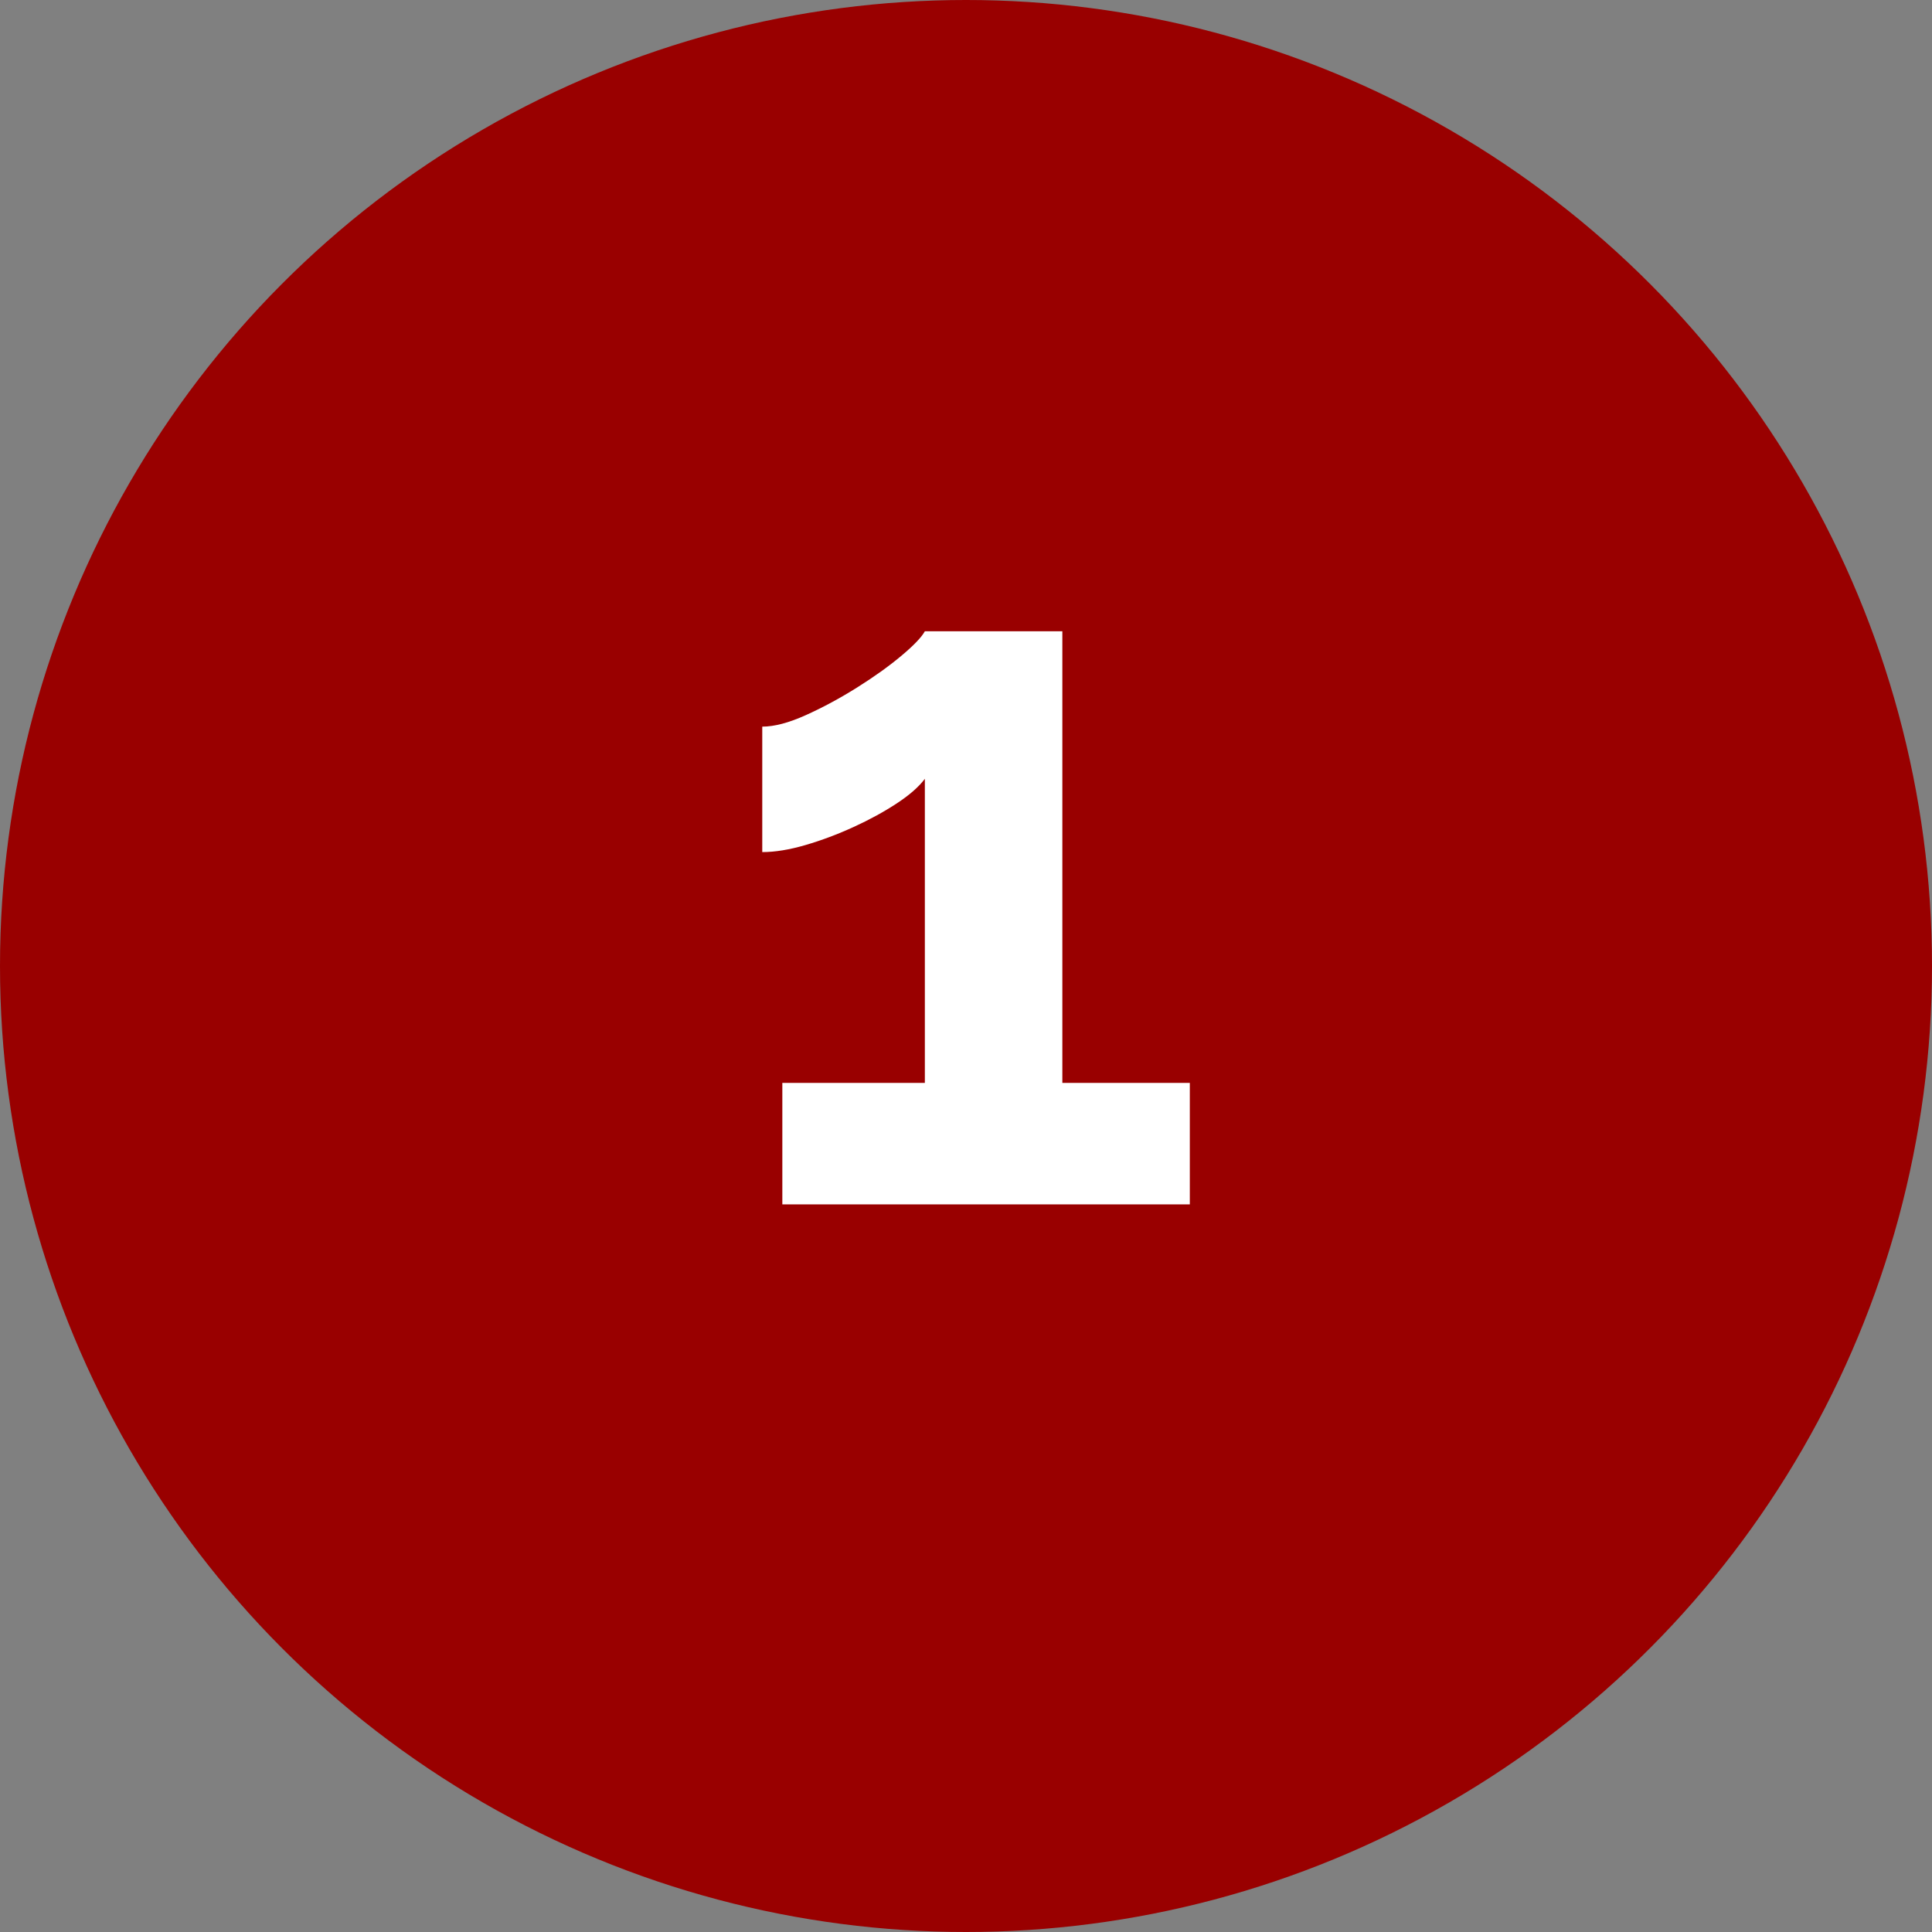
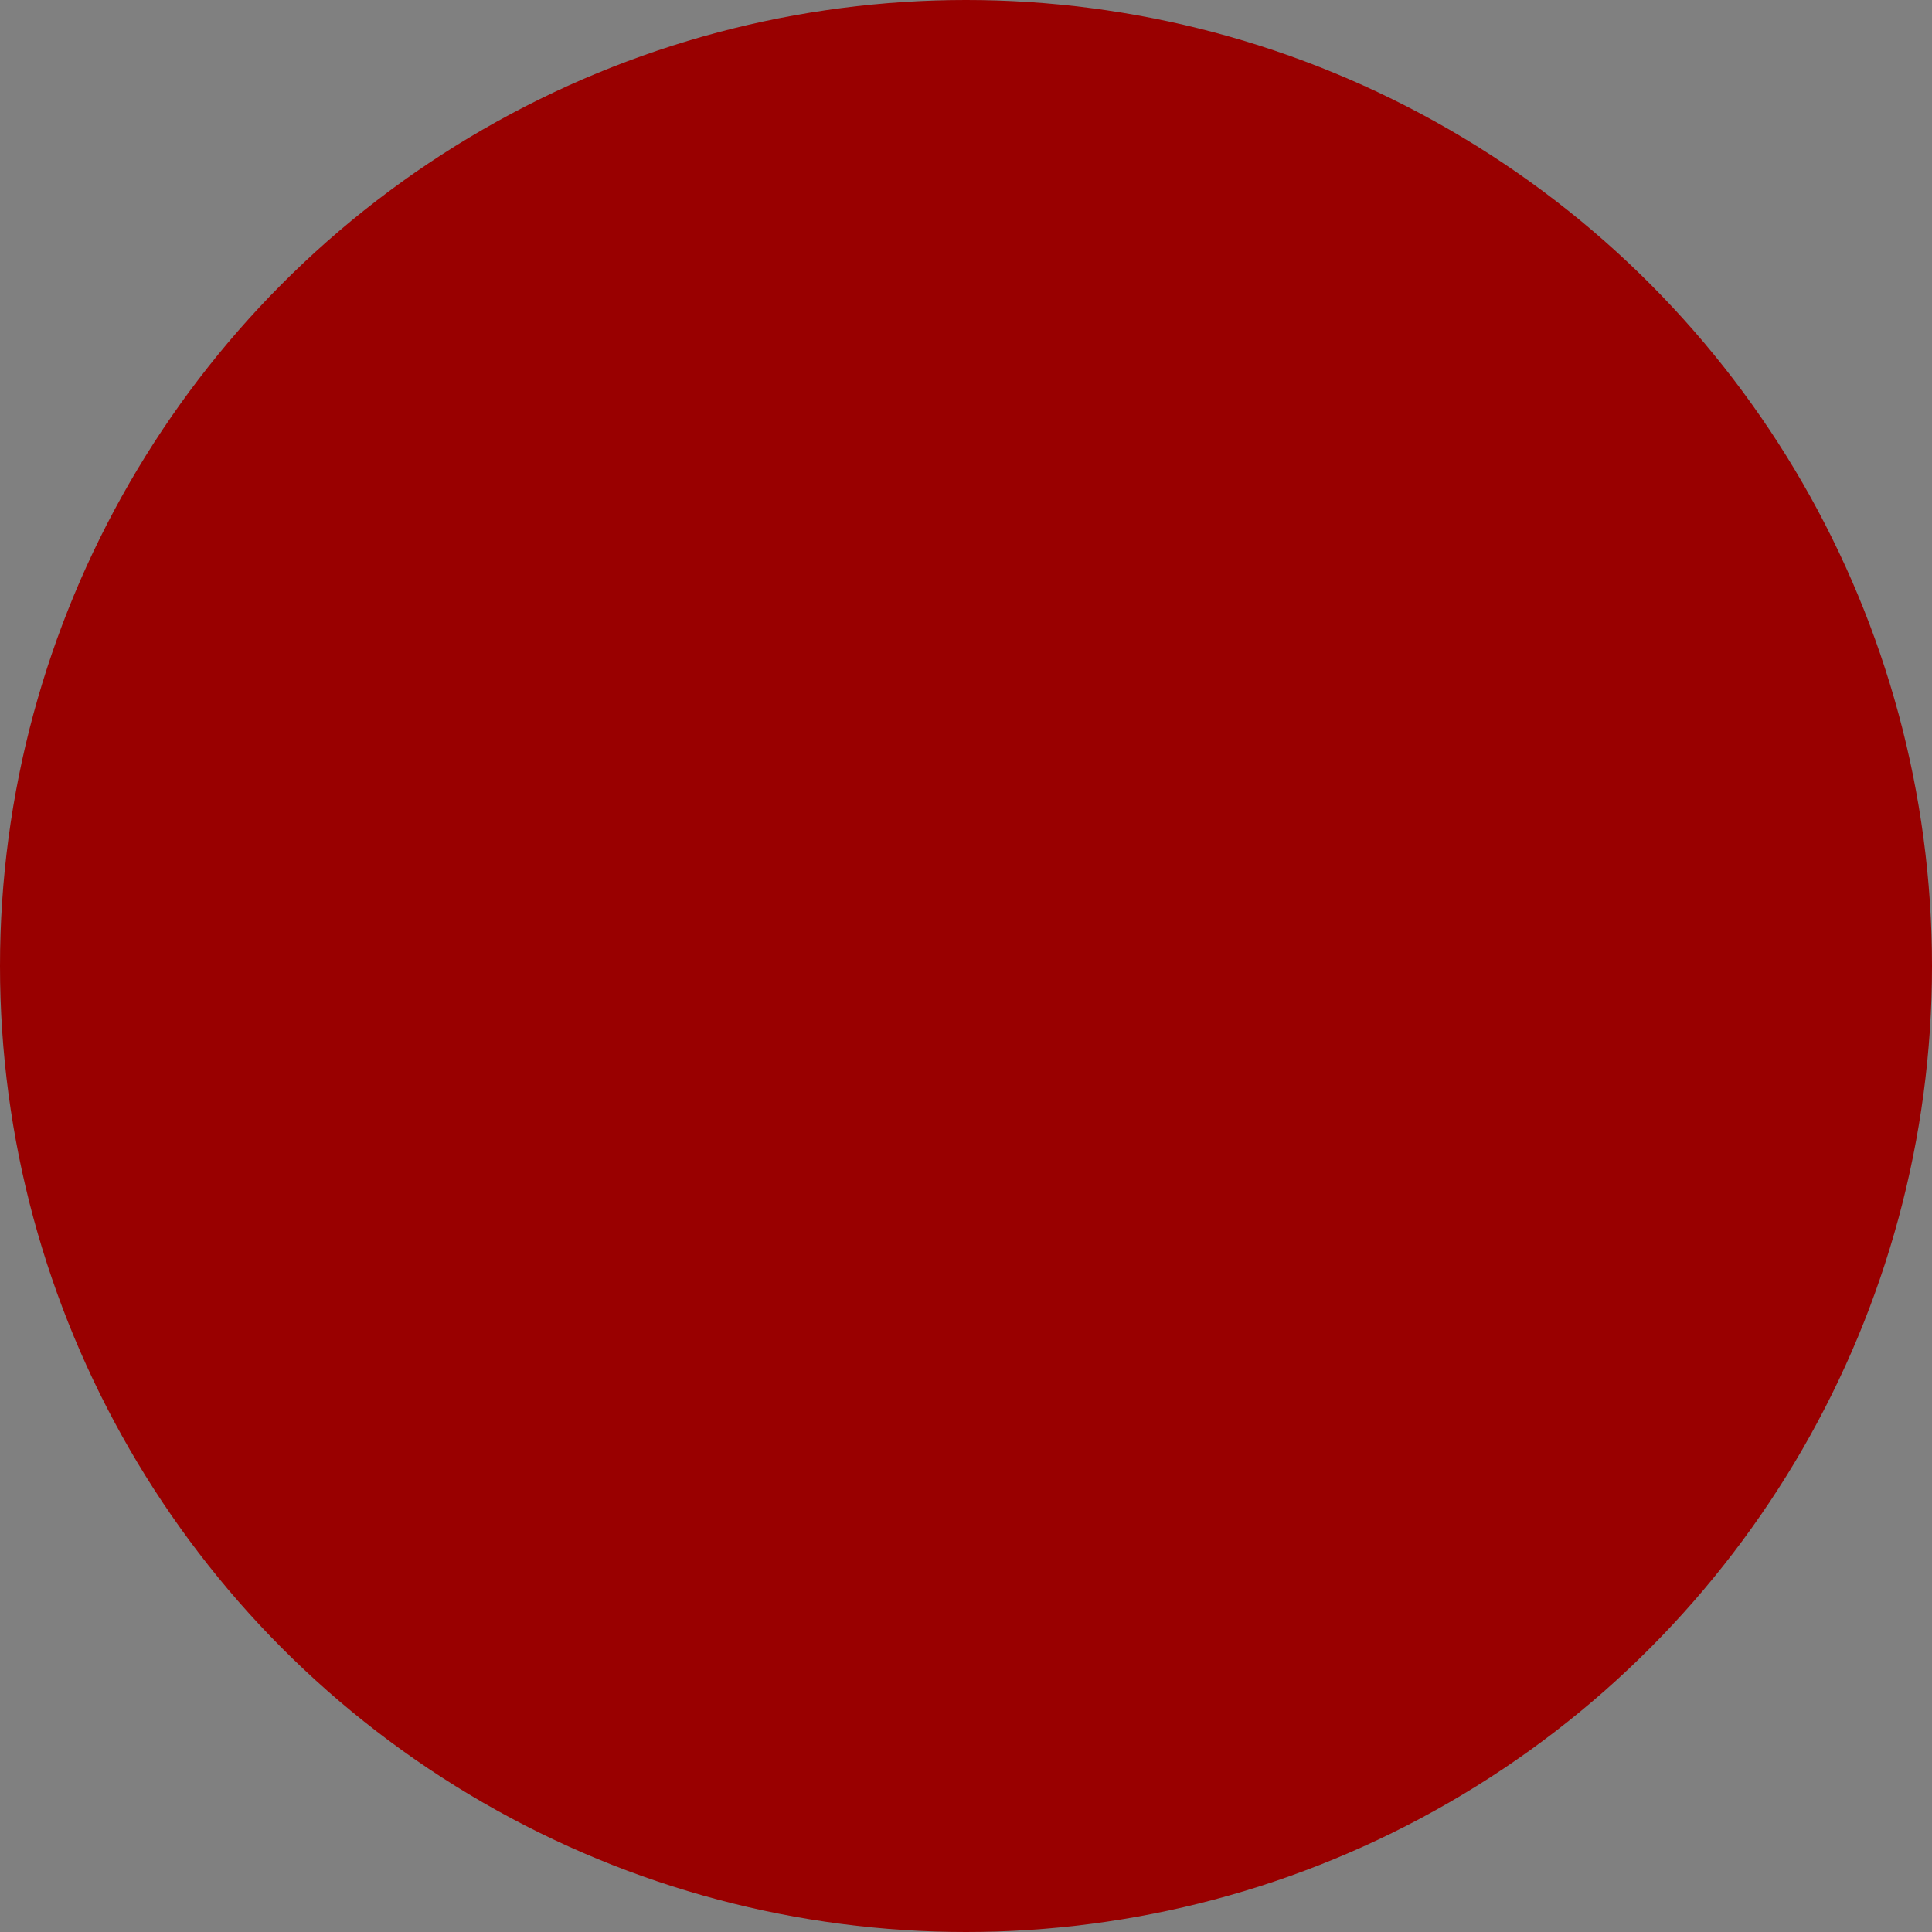
<svg xmlns="http://www.w3.org/2000/svg" width="77px" height="77px" viewBox="0 0 77 77" version="1.1">
  <rect x="0" y="0" width="77" height="77" fill="#808080" stroke="none" />
  <title>1</title>
  <g id="Page-1" stroke="none" stroke-width="1" fill="none" fill-rule="evenodd">
    <g id="homepage" transform="translate(-341, -1486)">
      <g id="1" transform="translate(341, 1486)">
        <circle id="Oval" fill="#990000" cx="38.5" cy="38.5" r="38.5" />
-         <path d="M47.42,48 L47.42,43.16 L42.34,43.16 L42.34,25.16 L36.86,25.16 C36.727,25.4 36.413,25.727 35.92,26.14 C35.427,26.553 34.84,26.973 34.16,27.4 C33.48,27.827 32.8,28.193 32.12,28.5 C31.44,28.807 30.86,28.96 30.38,28.96 L30.38,28.96 L30.38,33.96 C30.887,33.96 31.46,33.867 32.1,33.68 C32.74,33.493 33.38,33.253 34.02,32.96 C34.66,32.667 35.233,32.353 35.74,32.02 C36.247,31.687 36.62,31.36 36.86,31.04 L36.86,31.04 L36.86,43.16 L31.18,43.16 L31.18,48 L47.42,48 Z" fill="#FFFFFF" fill-rule="nonzero" />
      </g>
    </g>
  </g>
</svg>